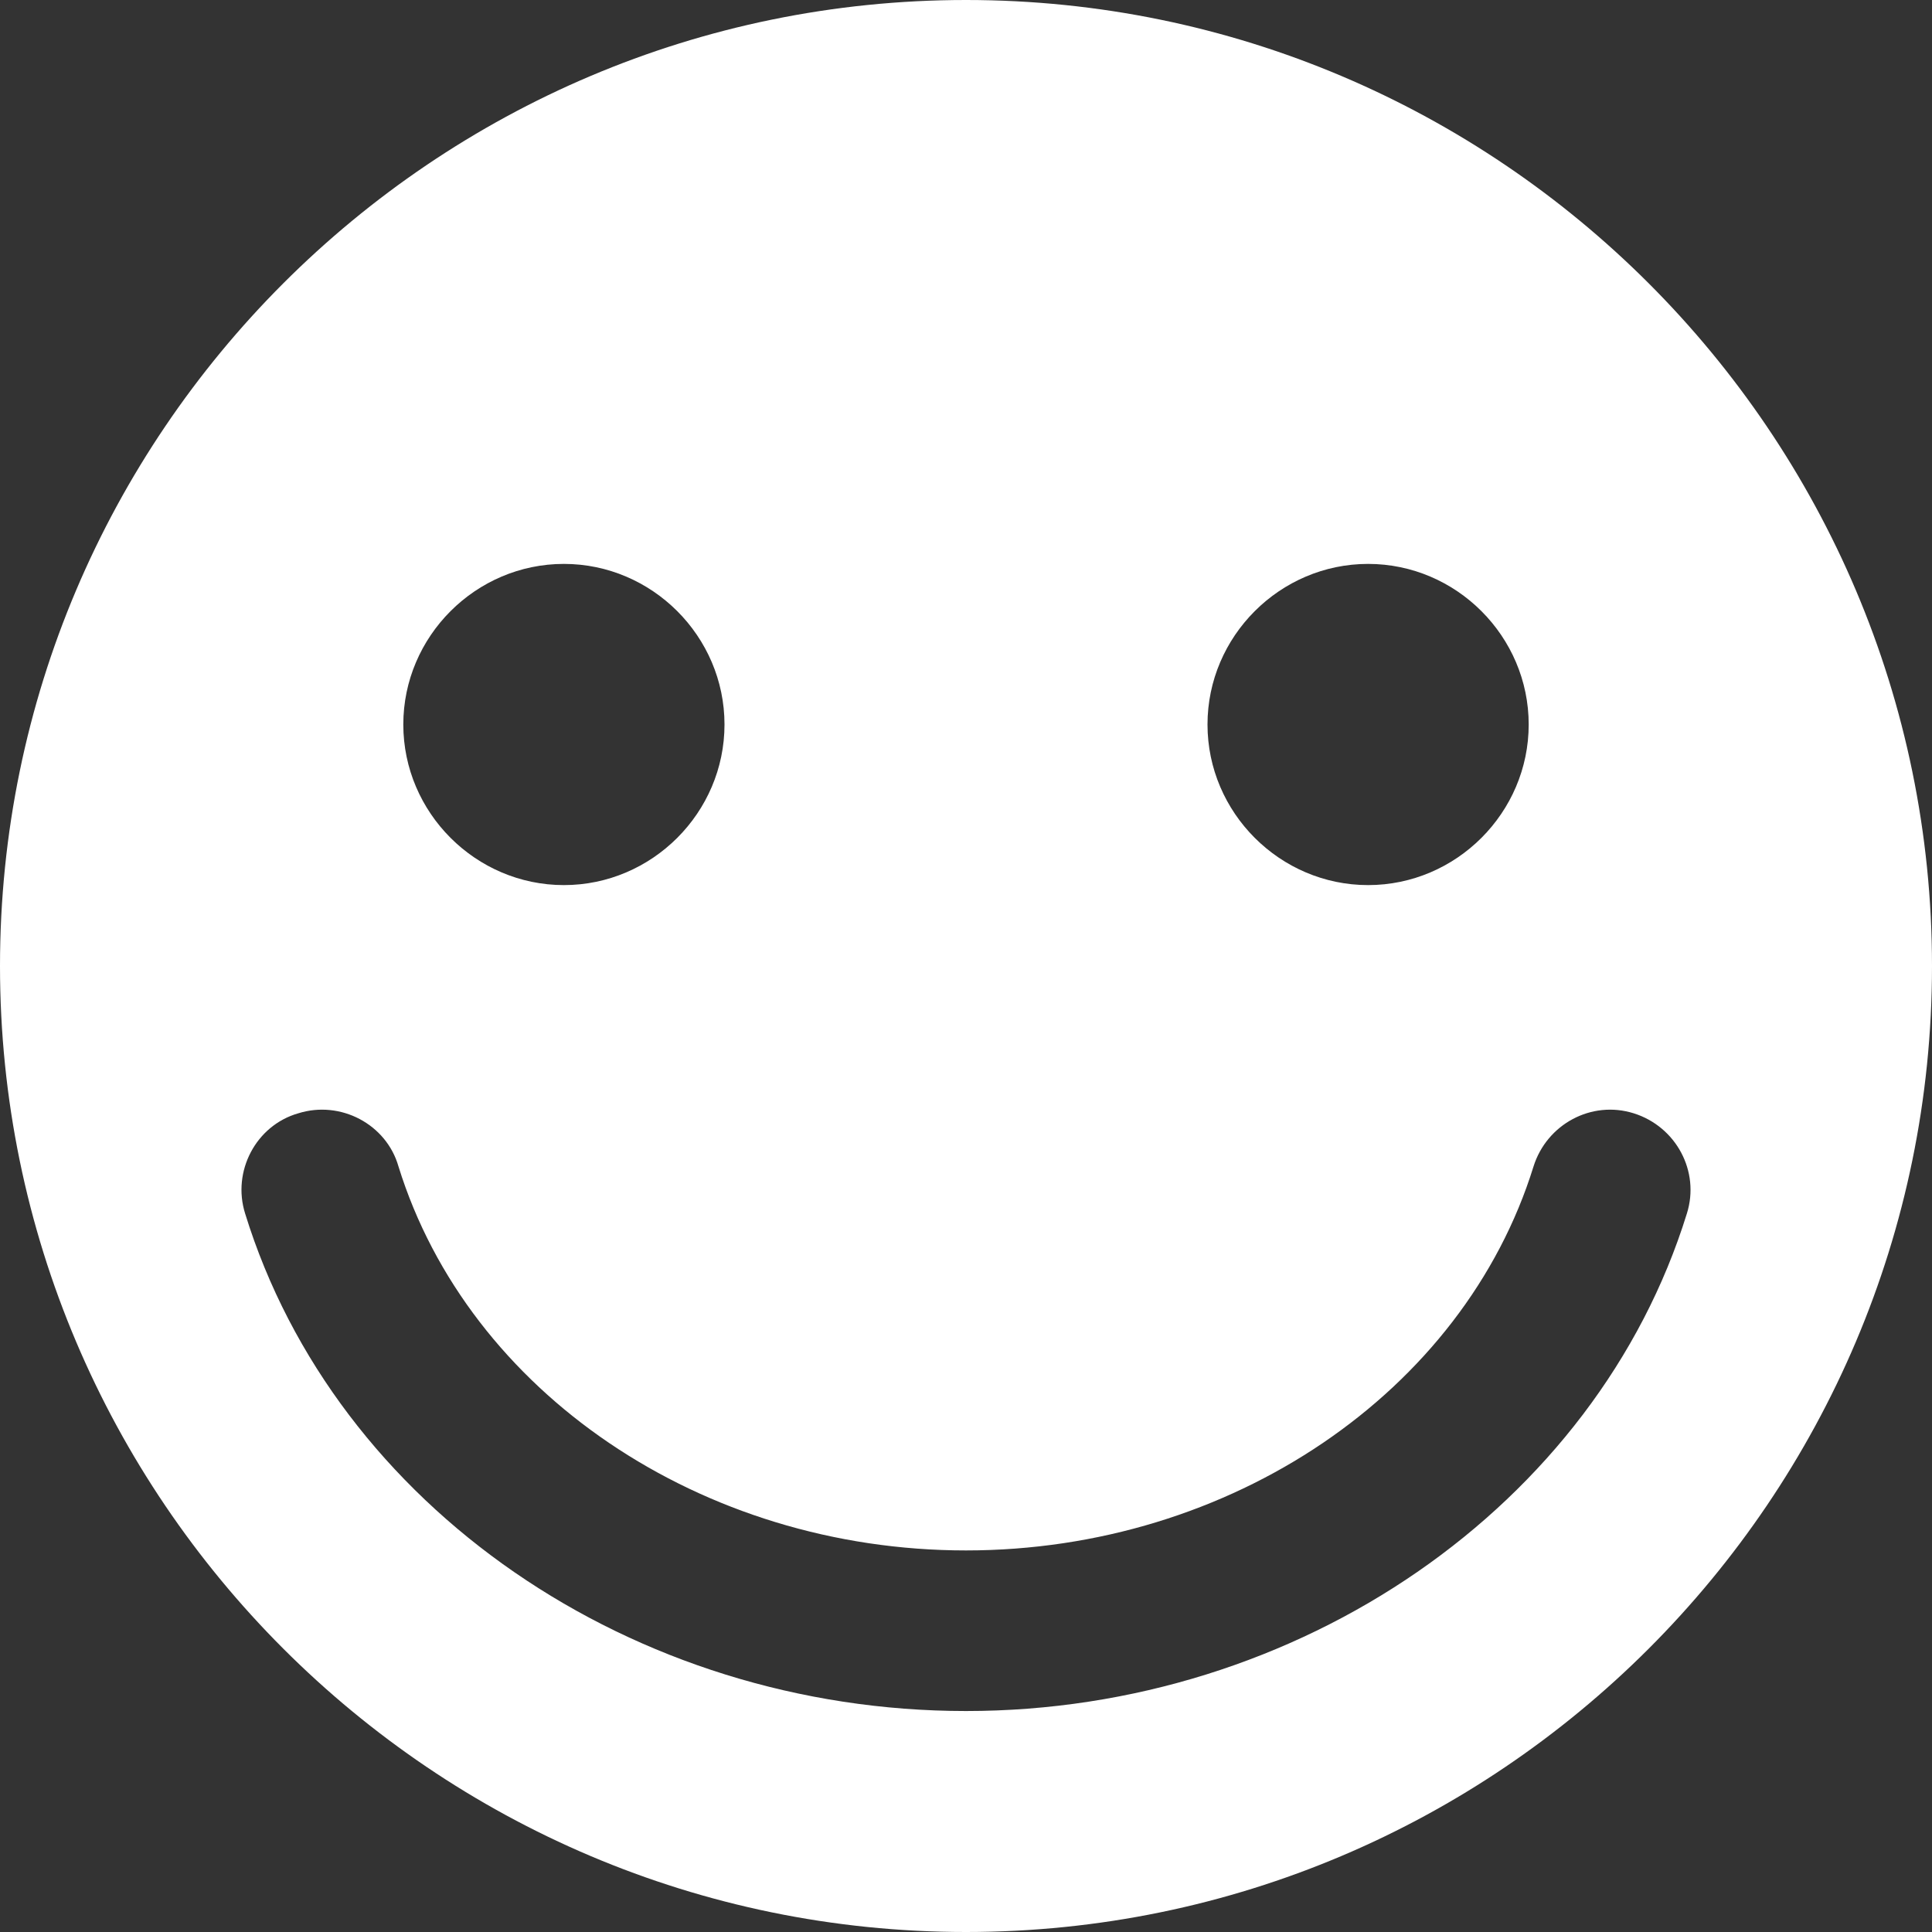
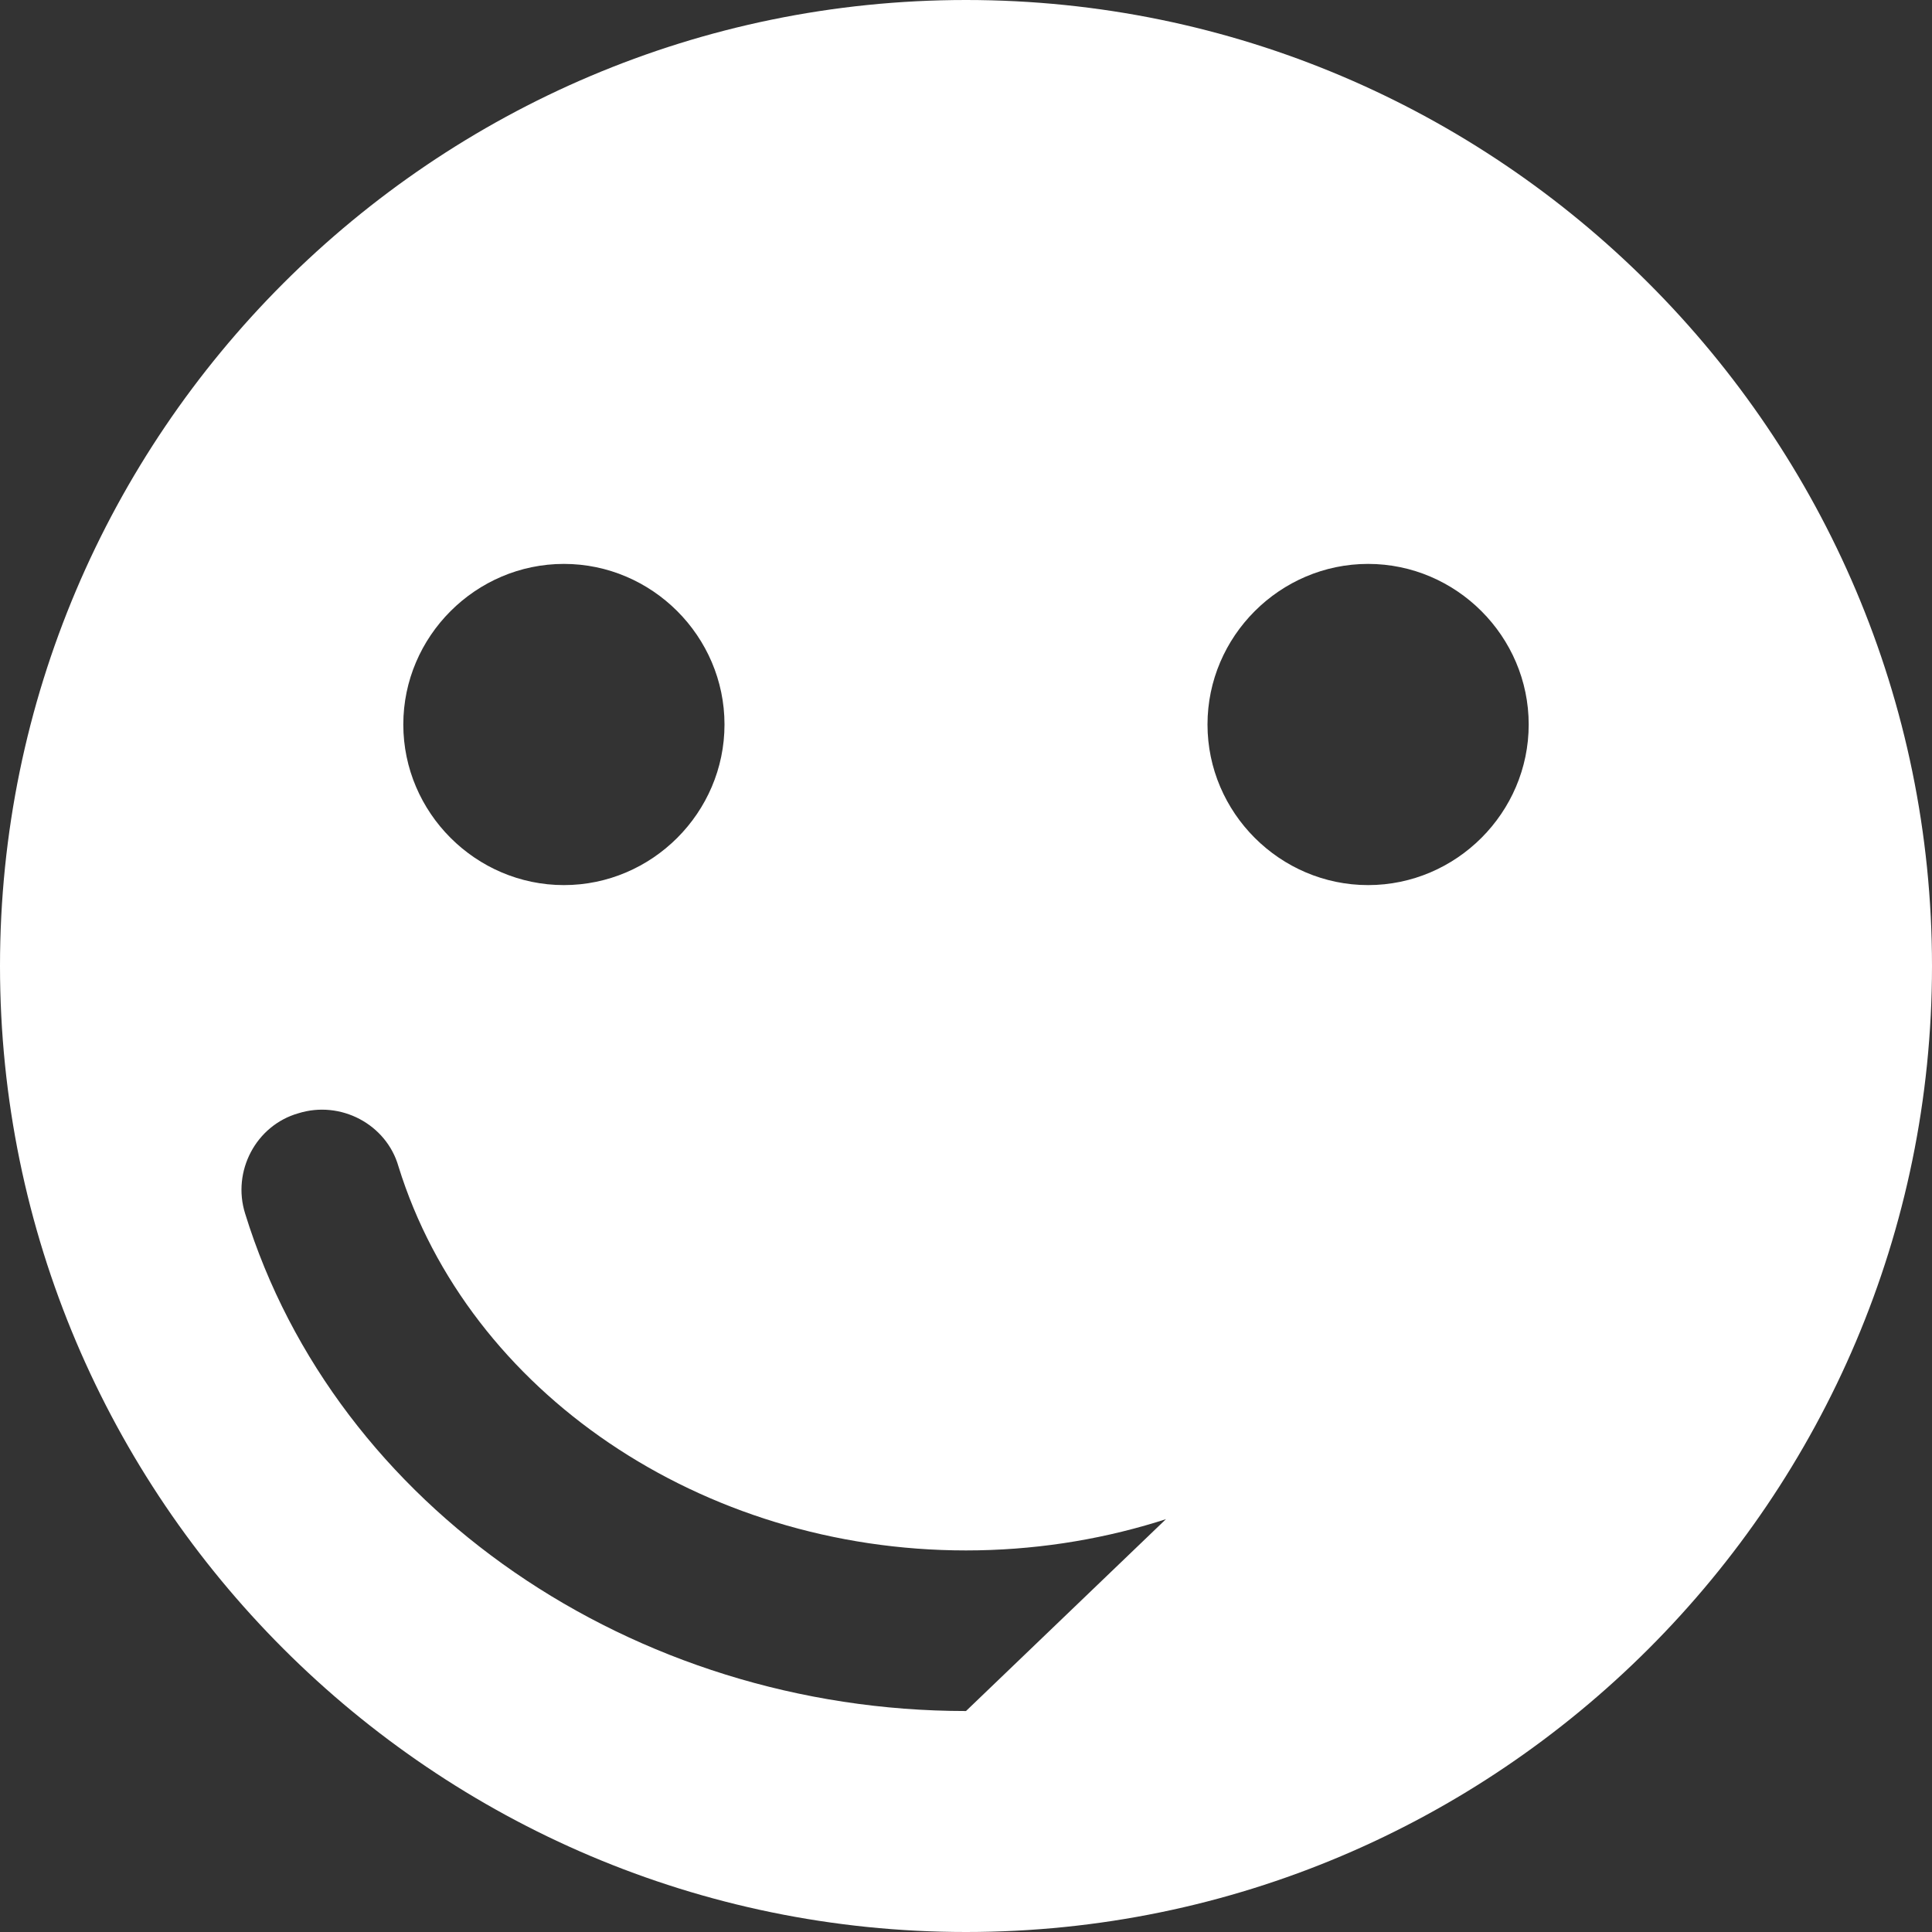
<svg xmlns="http://www.w3.org/2000/svg" id="Layer_1" version="1.1" viewBox="0 0 16 16">
  <rect x="0" y="0" width="16" height="16" fill="#333333" stroke="none" />
  <defs>
    <style>
      .st0 {
        fill: #fff;
      }
    </style>
  </defs>
-   <path class="st0" d="M8,0C3.59,0,0,3.59,0,8s3.59,8,8,8,8-3.59,8-8S12.41,0,8,0ZM11.33,4.67c.73,0,1.33.6,1.33,1.33s-.6,1.33-1.33,1.33-1.33-.6-1.33-1.33.6-1.33,1.33-1.33ZM4.67,4.67c.73,0,1.33.6,1.33,1.33s-.6,1.33-1.33,1.33-1.33-.6-1.33-1.33.6-1.33,1.33-1.33ZM8,14.17c-2.76,0-5.22-1.69-5.97-4.12-.11-.35.09-.73.44-.83.35-.11.73.09.83.44.58,1.87,2.51,3.18,4.7,3.18s4.12-1.31,4.7-3.18c.11-.35.48-.55.83-.44.35.11.55.48.44.83-.75,2.42-3.21,4.12-5.97,4.12Z" />
+   <path class="st0" d="M8,0C3.59,0,0,3.59,0,8s3.59,8,8,8,8-3.59,8-8S12.41,0,8,0ZM11.33,4.67c.73,0,1.33.6,1.33,1.33s-.6,1.33-1.33,1.33-1.33-.6-1.33-1.33.6-1.33,1.33-1.33ZM4.67,4.67c.73,0,1.33.6,1.33,1.33s-.6,1.33-1.33,1.33-1.33-.6-1.33-1.33.6-1.33,1.33-1.33ZM8,14.17c-2.76,0-5.22-1.69-5.97-4.12-.11-.35.09-.73.44-.83.35-.11.73.09.83.44.58,1.87,2.51,3.18,4.7,3.18s4.12-1.31,4.7-3.18Z" />
</svg>